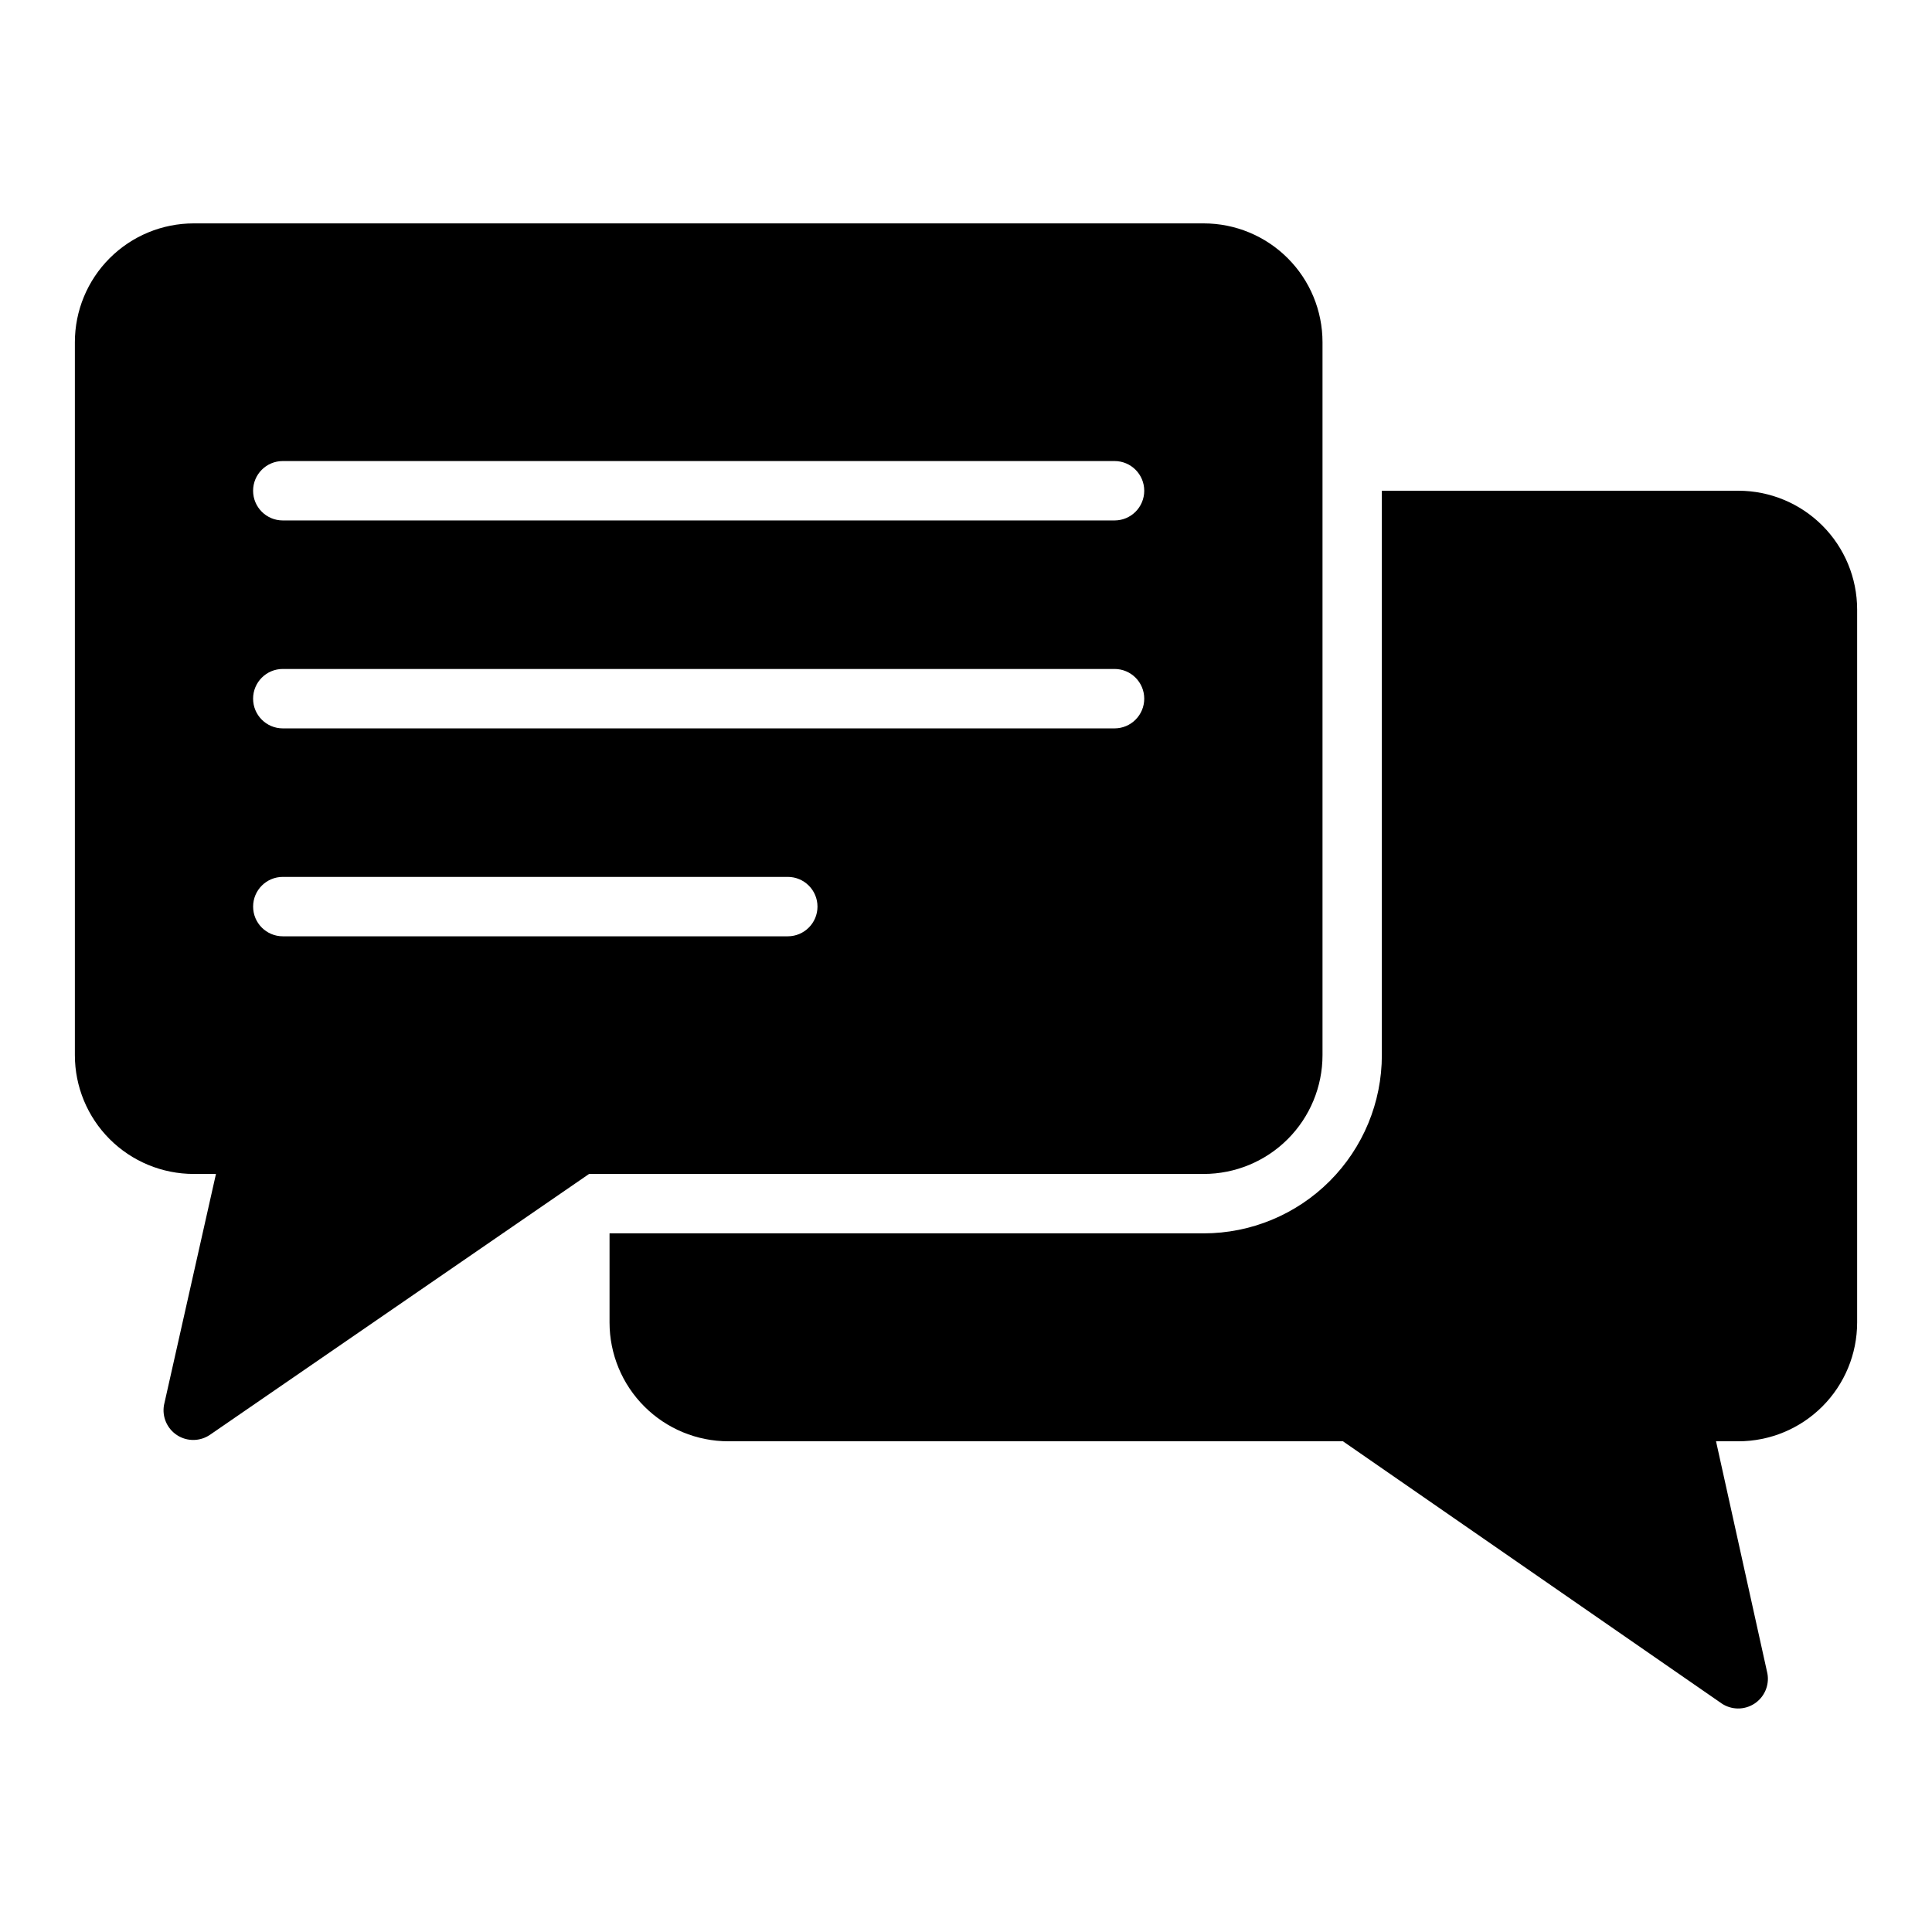
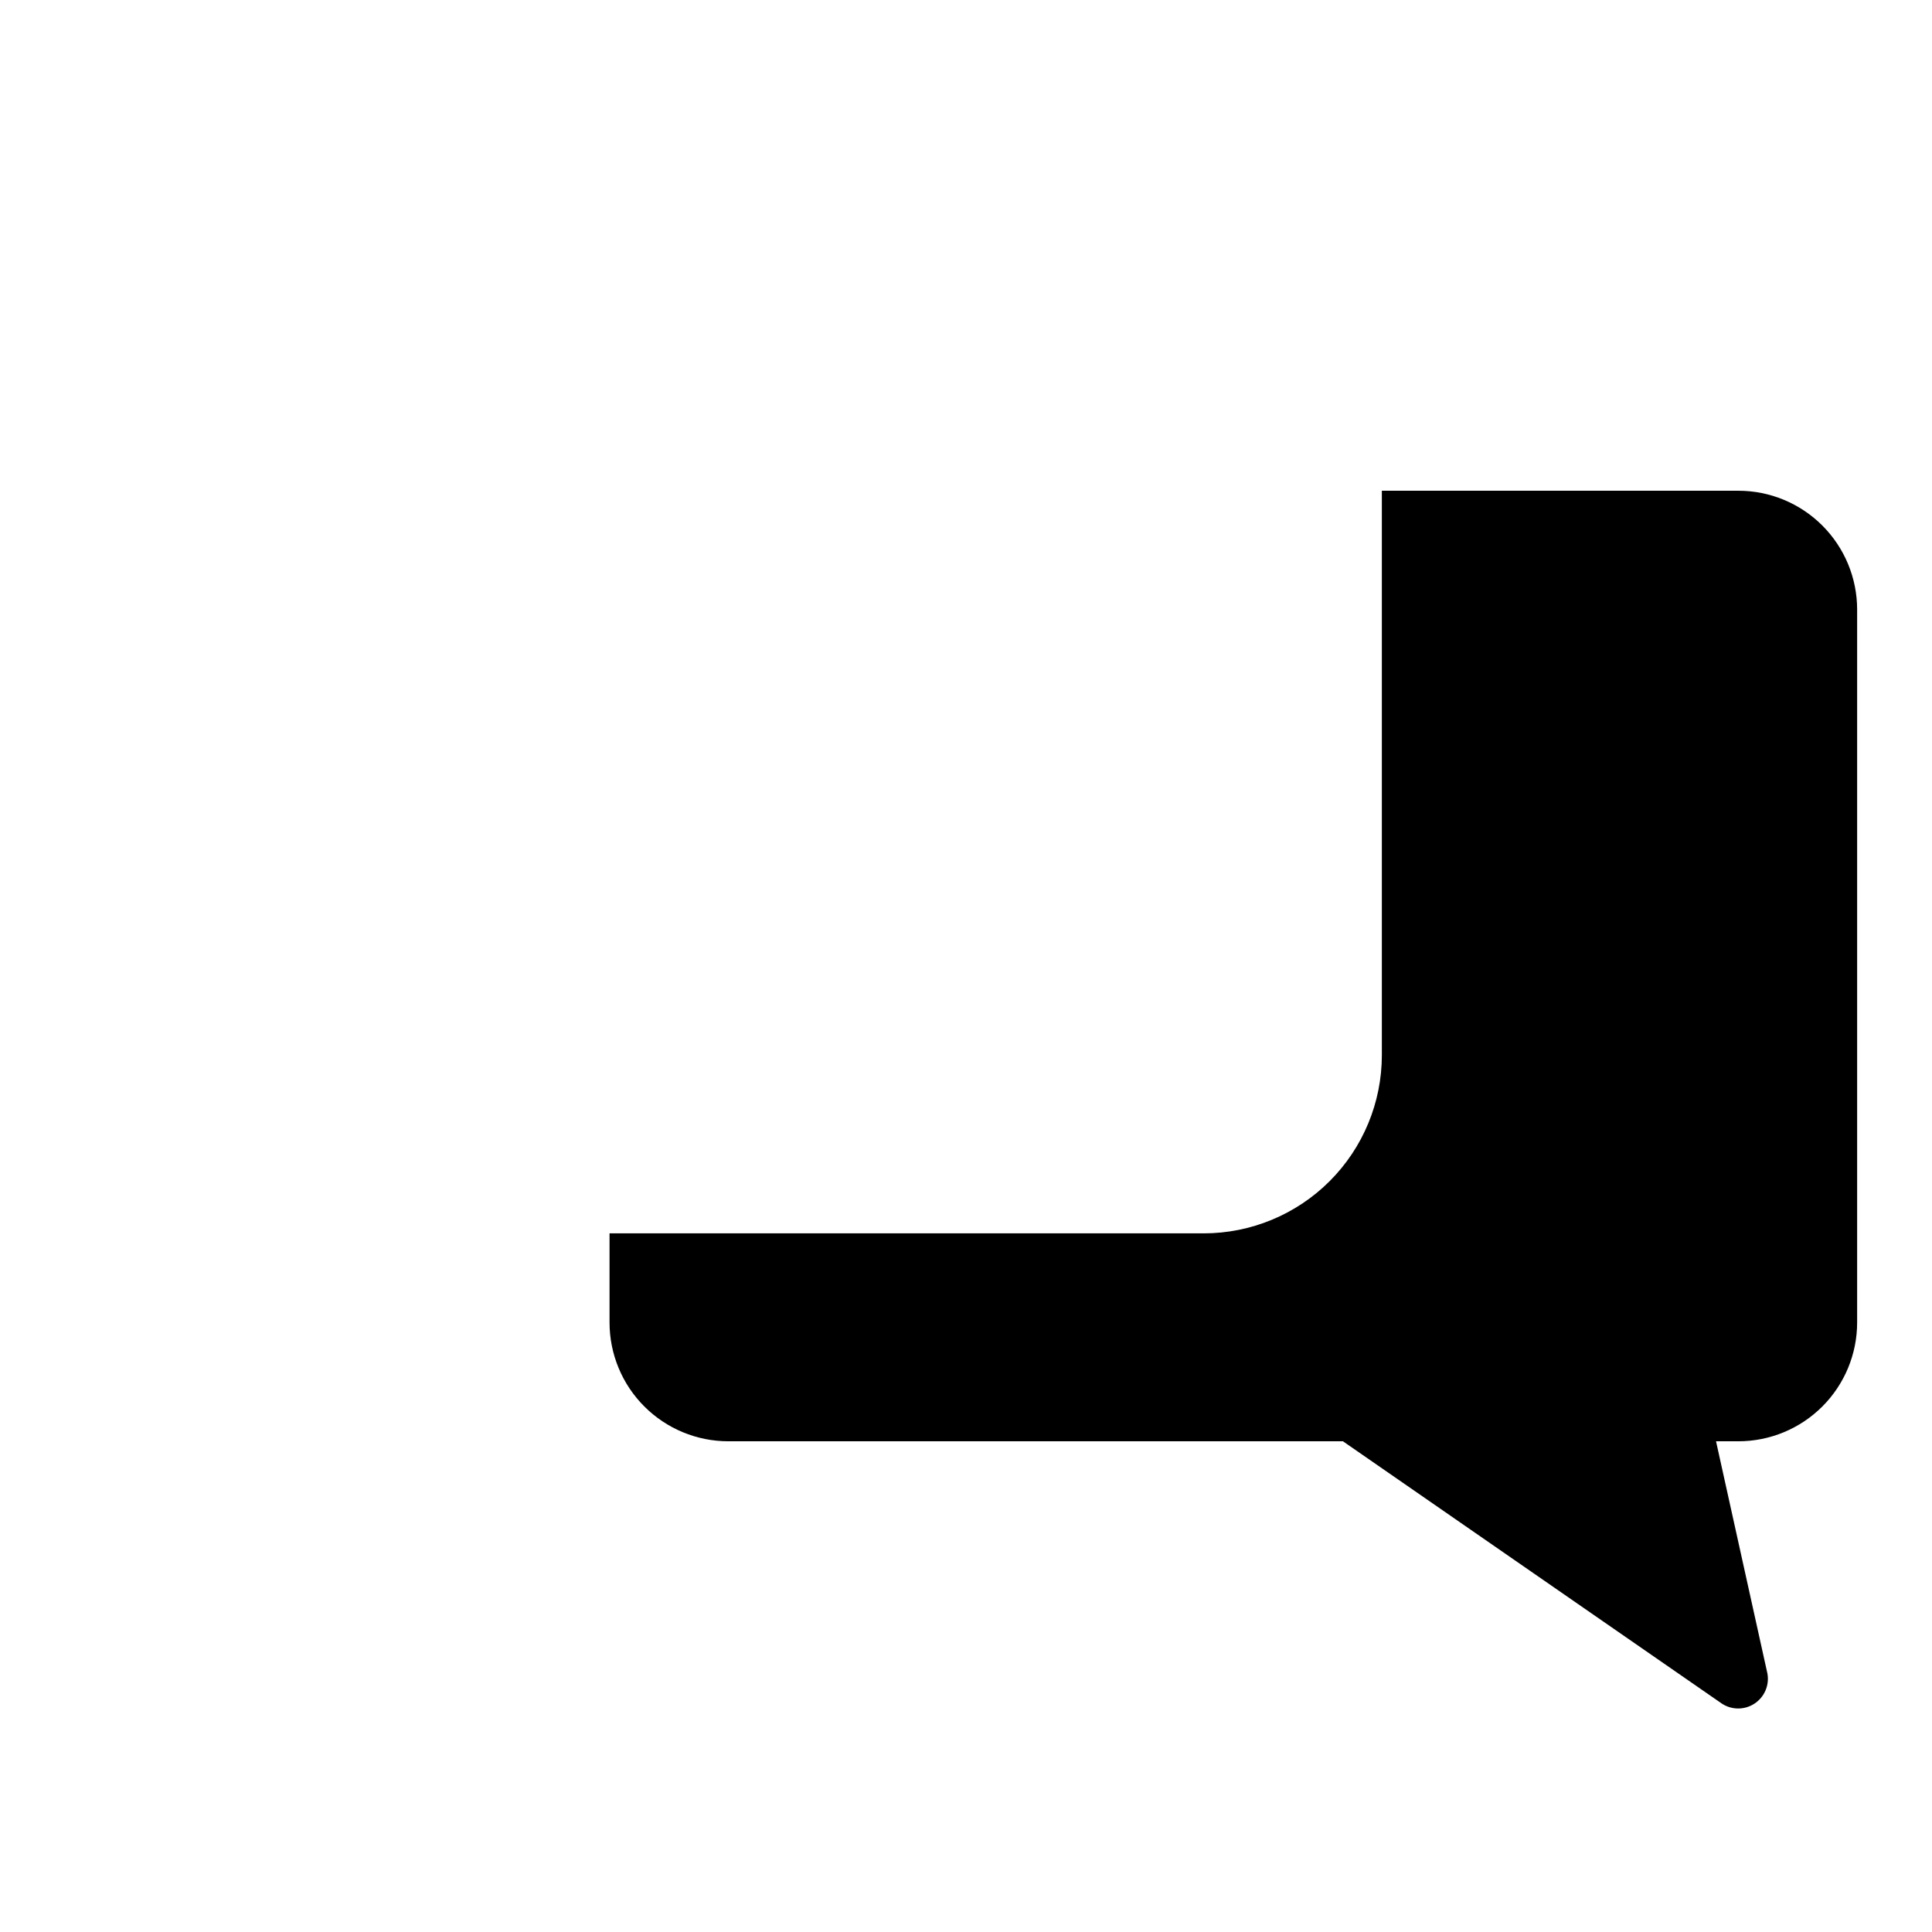
<svg xmlns="http://www.w3.org/2000/svg" fill="#000000" width="800px" height="800px" version="1.1" viewBox="144 144 512 512">
  <g>
    <path d="m604.67 274.05h-94.465v149.57c0 12.527-4.977 24.543-13.836 33.398-8.855 8.859-20.871 13.836-33.395 13.836h-157.44v23.617-0.004c0 8.352 3.316 16.363 9.223 22.266 5.902 5.906 13.914 9.223 22.266 9.223h162.87l100.29 69.43v0.004c2.617 1.793 6.055 1.84 8.719 0.121 2.668-1.719 4.039-4.871 3.484-7.992l-13.621-61.562h5.906c8.352 0 16.359-3.316 22.266-9.223 5.902-5.902 9.223-13.914 9.223-22.266v-188.93c0-8.352-3.32-16.359-9.223-22.266-5.906-5.906-13.914-9.223-22.266-9.223z" />
-     <path d="m462.98 203.2h-267.65c-8.348 0-16.359 3.316-22.266 9.223-5.902 5.902-9.223 13.914-9.223 22.266v188.93c0 8.352 3.32 16.363 9.223 22.266 5.906 5.906 13.918 9.223 22.266 9.223h5.902l-13.773 61.246c-0.555 3.121 0.816 6.273 3.484 7.992 2.664 1.723 6.102 1.672 8.719-0.121l100.45-69.117h162.88c8.348 0 16.359-3.316 22.262-9.223 5.906-5.902 9.223-13.914 9.223-22.266v-188.93c0-8.352-3.316-16.363-9.223-22.266-5.902-5.906-13.914-9.223-22.262-9.223zm-110.21 188.93h-133.82c-4.348 0-7.871-3.523-7.871-7.871s3.523-7.871 7.871-7.871h133.82c4.348 0 7.871 3.523 7.871 7.871s-3.523 7.871-7.871 7.871zm86.594-55.105-220.42 0.004c-4.348 0-7.871-3.527-7.871-7.875 0-4.348 3.523-7.871 7.871-7.871h220.42c4.348 0 7.871 3.523 7.871 7.871 0 4.348-3.523 7.875-7.871 7.875zm0-55.105-220.42 0.004c-4.348 0-7.871-3.523-7.871-7.871s3.523-7.871 7.871-7.871h220.42c4.348 0 7.871 3.523 7.871 7.871s-3.523 7.871-7.871 7.871z" />
  </g>
</svg>